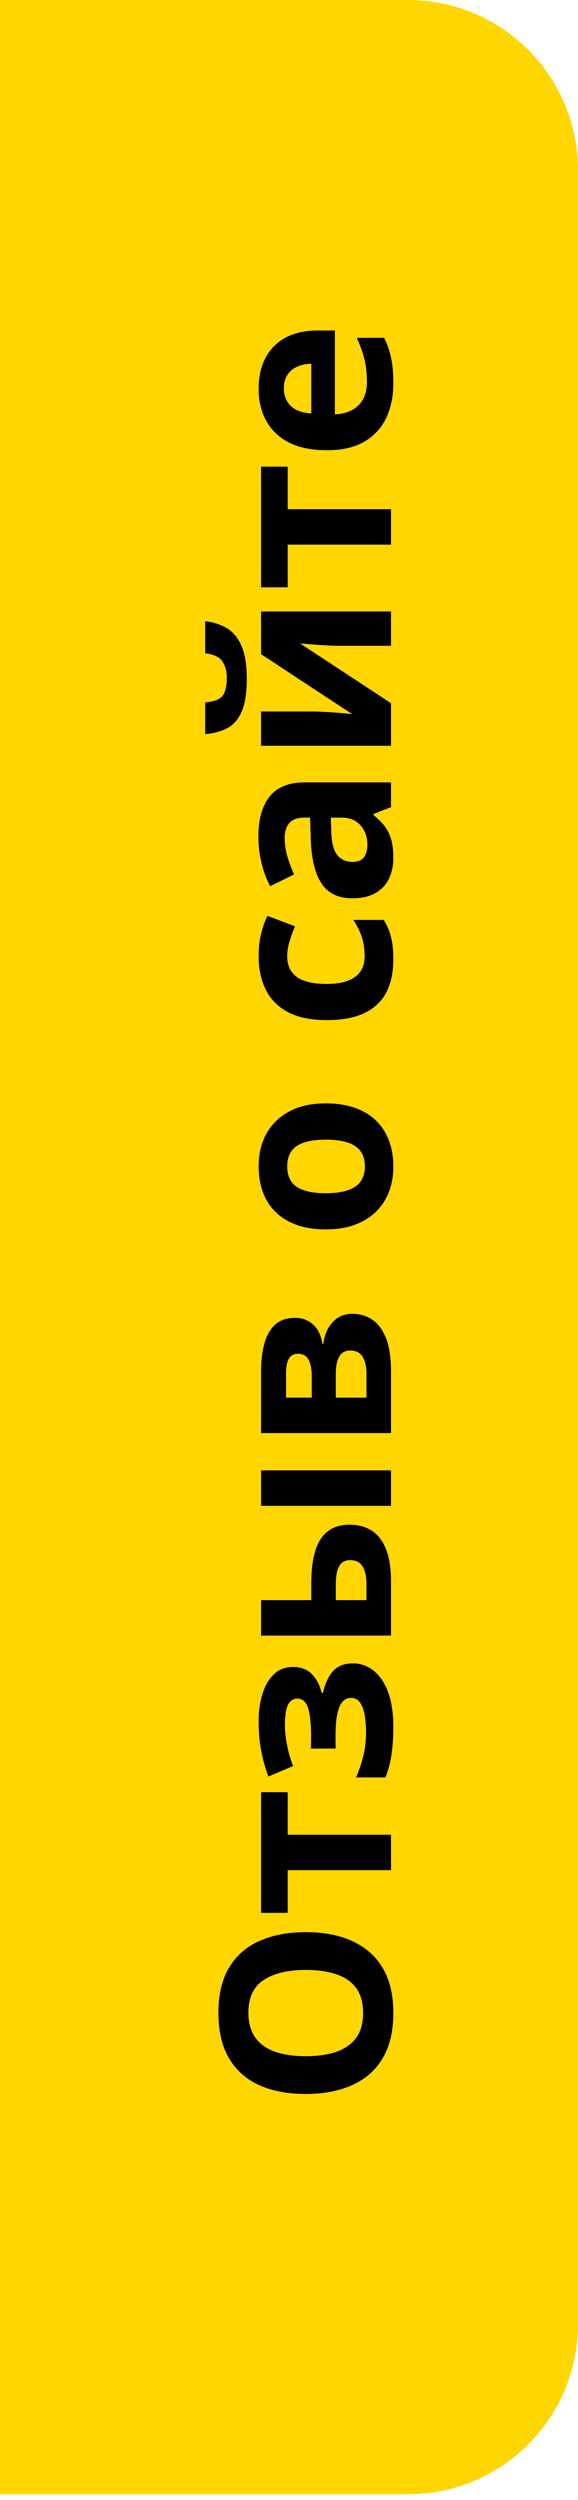
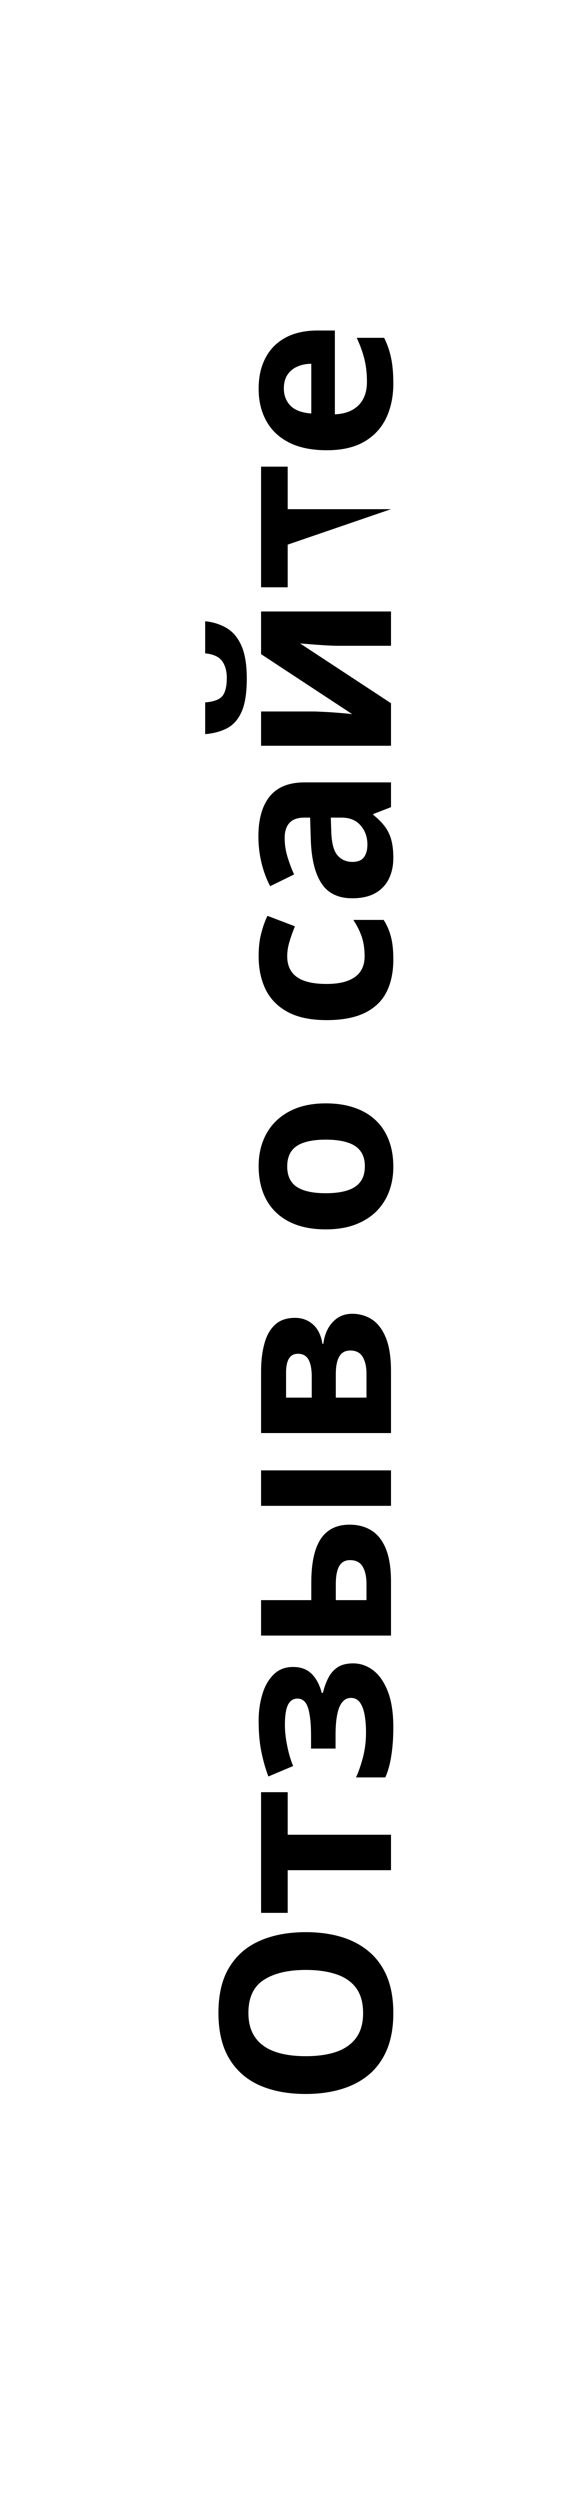
<svg xmlns="http://www.w3.org/2000/svg" width="34" height="147" viewBox="0 0 34 147" fill="none">
-   <path d="M24 0C29.523 0 34 4.477 34 10V136.663C34 142.186 29.523 146.663 24 146.663H0V0L24 0Z" fill="#FFD600" />
-   <path d="M17.989 113.612C18.759 113.612 19.461 113.708 20.095 113.899C20.724 114.091 21.266 114.382 21.722 114.774C22.177 115.162 22.528 115.654 22.774 116.251C23.016 116.848 23.137 117.554 23.137 118.37C23.137 119.186 23.016 119.892 22.774 120.489C22.528 121.086 22.177 121.581 21.722 121.973C21.266 122.36 20.721 122.649 20.088 122.841C19.454 123.032 18.75 123.128 17.976 123.128C16.941 123.128 16.041 122.959 15.275 122.622C14.505 122.28 13.908 121.756 13.484 121.05C13.06 120.343 12.849 119.446 12.849 118.356C12.849 117.272 13.06 116.381 13.484 115.684C13.908 114.982 14.505 114.462 15.275 114.125C16.046 113.783 16.95 113.612 17.989 113.612ZM17.989 120.906C18.686 120.906 19.288 120.82 19.794 120.646C20.295 120.469 20.683 120.193 20.956 119.819C21.225 119.446 21.359 118.963 21.359 118.37C21.359 117.769 21.225 117.281 20.956 116.907C20.683 116.534 20.295 116.262 19.794 116.094C19.288 115.921 18.686 115.834 17.989 115.834C16.941 115.834 16.116 116.03 15.515 116.422C14.913 116.814 14.612 117.459 14.612 118.356C14.612 118.953 14.749 119.441 15.023 119.819C15.291 120.193 15.679 120.469 16.185 120.646C16.686 120.82 17.287 120.906 17.989 120.906ZM16.923 105.382L16.923 107.884L23 107.884L23 109.969L16.923 109.969L16.923 112.478L15.357 112.478L15.357 105.382L16.923 105.382ZM15.214 101.171C15.214 100.619 15.287 100.104 15.433 99.626C15.574 99.147 15.795 98.76 16.096 98.464C16.392 98.168 16.775 98.019 17.244 98.019C17.704 98.019 18.071 98.159 18.345 98.436C18.614 98.715 18.807 99.084 18.926 99.544L18.994 99.544C19.072 99.22 19.176 98.929 19.309 98.669C19.441 98.405 19.623 98.195 19.855 98.04C20.088 97.885 20.393 97.808 20.771 97.808C21.195 97.808 21.587 97.942 21.947 98.211C22.303 98.48 22.59 98.892 22.809 99.448C23.027 100 23.137 100.708 23.137 101.574C23.137 101.984 23.119 102.372 23.082 102.736C23.046 103.096 22.993 103.427 22.925 103.728C22.852 104.028 22.765 104.29 22.665 104.514L20.942 104.514C21.088 104.199 21.223 103.812 21.346 103.352C21.469 102.887 21.53 102.392 21.53 101.868C21.53 101.49 21.503 101.148 21.448 100.843C21.394 100.533 21.302 100.289 21.175 100.111C21.043 99.929 20.867 99.838 20.648 99.838C20.443 99.838 20.275 99.918 20.143 100.077C20.006 100.232 19.906 100.471 19.842 100.795C19.773 101.114 19.739 101.52 19.739 102.012L19.739 102.818L18.297 102.818L18.297 102.053C18.297 101.36 18.24 100.825 18.126 100.446C18.012 100.068 17.802 99.879 17.497 99.879C17.251 99.879 17.066 100 16.943 100.241C16.82 100.483 16.759 100.882 16.759 101.437C16.759 101.798 16.802 102.194 16.889 102.627C16.971 103.06 17.089 103.465 17.244 103.844L15.788 104.459C15.62 104.017 15.483 103.538 15.378 103.023C15.269 102.504 15.214 101.886 15.214 101.171ZM23 96.174L15.357 96.174L15.357 94.089L18.311 94.089L18.311 93.084C18.311 92.305 18.393 91.662 18.557 91.156C18.721 90.646 18.971 90.268 19.309 90.022C19.641 89.775 20.061 89.652 20.566 89.652C21.059 89.652 21.487 89.766 21.852 89.994C22.216 90.222 22.499 90.582 22.699 91.074C22.9 91.566 23 92.211 23 93.009L23 96.174ZM21.558 94.089L21.558 93.125C21.558 92.719 21.485 92.387 21.339 92.127C21.189 91.867 20.94 91.737 20.594 91.737C20.297 91.737 20.083 91.856 19.951 92.093C19.819 92.33 19.753 92.683 19.753 93.152L19.753 94.089L21.558 94.089ZM23 88.545L15.357 88.545L15.357 86.46L23 86.46L23 88.545ZM17.36 77.491C17.77 77.491 18.121 77.621 18.413 77.881C18.7 78.136 18.885 78.514 18.967 79.016L19.021 79.016C19.085 78.487 19.27 78.061 19.575 77.737C19.876 77.414 20.256 77.252 20.717 77.252C21.154 77.252 21.546 77.366 21.893 77.594C22.234 77.822 22.506 78.184 22.706 78.681C22.902 79.177 23 79.827 23 80.629L23 84.266L15.357 84.266L15.357 80.629C15.357 80.032 15.421 79.496 15.549 79.022C15.672 78.549 15.879 78.175 16.171 77.901C16.463 77.628 16.859 77.491 17.36 77.491ZM20.607 79.412C20.307 79.412 20.09 79.531 19.958 79.768C19.821 80 19.753 80.346 19.753 80.807L19.753 82.181L21.558 82.181L21.558 80.766C21.558 80.374 21.485 80.05 21.339 79.795C21.193 79.54 20.949 79.412 20.607 79.412ZM17.524 79.603C17.287 79.603 17.112 79.697 16.998 79.884C16.884 80.071 16.827 80.346 16.827 80.711L16.827 82.181L18.338 82.181L18.338 80.95C18.338 80.508 18.274 80.173 18.146 79.945C18.019 79.717 17.811 79.603 17.524 79.603ZM19.165 64.879C19.803 64.879 20.368 64.966 20.86 65.139C21.352 65.307 21.77 65.556 22.111 65.884C22.449 66.207 22.704 66.599 22.877 67.06C23.05 67.515 23.137 68.03 23.137 68.605C23.137 69.142 23.05 69.637 22.877 70.088C22.704 70.534 22.449 70.924 22.111 71.257C21.77 71.585 21.352 71.84 20.86 72.022C20.368 72.2 19.803 72.289 19.165 72.289C18.317 72.289 17.6 72.139 17.012 71.838C16.424 71.537 15.977 71.109 15.672 70.553C15.367 69.997 15.214 69.334 15.214 68.564C15.214 67.848 15.367 67.215 15.672 66.663C15.977 66.107 16.424 65.672 17.012 65.357C17.6 65.038 18.317 64.879 19.165 64.879ZM19.165 70.163C19.666 70.163 20.088 70.108 20.43 69.999C20.771 69.89 21.029 69.719 21.202 69.486C21.375 69.254 21.462 68.951 21.462 68.577C21.462 68.208 21.375 67.909 21.202 67.682C21.029 67.449 20.771 67.281 20.43 67.176C20.088 67.066 19.666 67.012 19.165 67.012C18.659 67.012 18.24 67.066 17.907 67.176C17.57 67.281 17.317 67.449 17.148 67.682C16.98 67.914 16.895 68.217 16.895 68.591C16.895 69.142 17.085 69.543 17.463 69.794C17.841 70.04 18.409 70.163 19.165 70.163ZM23.137 56.416C23.137 57.172 23 57.817 22.727 58.351C22.449 58.884 22.02 59.289 21.441 59.567C20.863 59.845 20.122 59.984 19.22 59.984C18.285 59.984 17.524 59.827 16.936 59.513C16.344 59.194 15.909 58.754 15.631 58.193C15.353 57.628 15.214 56.974 15.214 56.231C15.214 55.703 15.266 55.247 15.371 54.864C15.471 54.477 15.592 54.14 15.733 53.852L17.347 54.468C17.215 54.796 17.107 55.101 17.025 55.384C16.939 55.666 16.895 55.949 16.895 56.231C16.895 56.596 16.982 56.899 17.155 57.141C17.324 57.382 17.579 57.562 17.921 57.681C18.263 57.799 18.691 57.858 19.206 57.858C19.712 57.858 20.131 57.795 20.464 57.667C20.797 57.539 21.045 57.355 21.209 57.113C21.369 56.872 21.448 56.578 21.448 56.231C21.448 55.798 21.391 55.413 21.277 55.076C21.159 54.739 20.995 54.411 20.785 54.092L22.569 54.092C22.77 54.411 22.913 54.746 23 55.097C23.091 55.443 23.137 55.883 23.137 56.416ZM15.2 49.184C15.2 48.158 15.424 47.372 15.87 46.825C16.317 46.278 16.996 46.005 17.907 46.005L23 46.005L23 47.461L21.961 47.864L21.961 47.919C22.234 48.138 22.458 48.361 22.631 48.589C22.804 48.817 22.932 49.079 23.014 49.375C23.096 49.671 23.137 50.031 23.137 50.455C23.137 50.906 23.05 51.312 22.877 51.672C22.704 52.027 22.439 52.308 22.084 52.513C21.724 52.718 21.268 52.82 20.717 52.82C19.906 52.82 19.309 52.535 18.926 51.966C18.538 51.396 18.324 50.542 18.283 49.402L18.242 48.076L17.907 48.076C17.506 48.076 17.212 48.181 17.025 48.391C16.838 48.6 16.745 48.892 16.745 49.266C16.745 49.635 16.797 49.997 16.902 50.352C17.007 50.708 17.139 51.063 17.299 51.419L15.891 52.109C15.676 51.704 15.508 51.25 15.385 50.749C15.262 50.243 15.2 49.721 15.2 49.184ZM19.459 48.076L19.486 48.883C19.505 49.557 19.625 50.027 19.849 50.291C20.072 50.551 20.366 50.681 20.73 50.681C21.049 50.681 21.277 50.587 21.414 50.4C21.546 50.214 21.612 49.97 21.612 49.669C21.612 49.222 21.48 48.846 21.216 48.541C20.951 48.231 20.576 48.076 20.088 48.076L19.459 48.076ZM15.357 41.835L18.379 41.835C18.534 41.835 18.73 41.842 18.967 41.855C19.199 41.865 19.436 41.878 19.678 41.897C19.919 41.915 20.136 41.933 20.327 41.951C20.518 41.969 20.648 41.983 20.717 41.992L15.357 38.465L15.357 35.956L23 35.956L23 37.973L19.951 37.973C19.701 37.973 19.425 37.964 19.124 37.945C18.819 37.927 18.532 37.907 18.263 37.884C17.994 37.861 17.791 37.845 17.654 37.836L23 41.35L23 43.852L15.357 43.852L15.357 41.835ZM12.069 36.53C12.552 36.58 12.979 36.717 13.348 36.94C13.717 37.164 14.004 37.512 14.209 37.986C14.414 38.46 14.517 39.098 14.517 39.9C14.517 40.725 14.419 41.368 14.223 41.828C14.022 42.288 13.74 42.617 13.375 42.812C13.006 43.008 12.571 43.127 12.069 43.168L12.069 41.302C12.584 41.261 12.926 41.131 13.095 40.912C13.259 40.693 13.341 40.342 13.341 39.859C13.341 39.458 13.25 39.13 13.067 38.875C12.885 38.62 12.552 38.467 12.069 38.417L12.069 36.53ZM16.923 27.439L16.923 29.94L23 29.94L23 32.025L16.923 32.025L16.923 34.534L15.357 34.534L15.357 27.439L16.923 27.439ZM15.214 22.858C15.214 22.152 15.351 21.544 15.624 21.033C15.893 20.523 16.285 20.129 16.8 19.851C17.315 19.573 17.944 19.434 18.686 19.434L19.698 19.434L19.698 24.362C20.286 24.34 20.749 24.164 21.086 23.836C21.419 23.503 21.585 23.043 21.585 22.455C21.585 21.967 21.535 21.521 21.435 21.115C21.334 20.71 21.184 20.293 20.983 19.864L22.597 19.864C22.784 20.242 22.92 20.639 23.007 21.054C23.093 21.464 23.137 21.963 23.137 22.551C23.137 23.316 22.995 23.995 22.713 24.588C22.43 25.176 22 25.638 21.421 25.976C20.842 26.308 20.113 26.475 19.233 26.475C18.34 26.475 17.597 26.324 17.005 26.023C16.408 25.718 15.961 25.294 15.665 24.752C15.364 24.21 15.214 23.578 15.214 22.858ZM16.697 22.845C16.697 23.25 16.827 23.588 17.087 23.856C17.347 24.121 17.755 24.273 18.311 24.314L18.311 21.389C18.001 21.393 17.725 21.45 17.483 21.56C17.242 21.664 17.05 21.824 16.909 22.038C16.768 22.248 16.697 22.517 16.697 22.845Z" fill="black" />
+   <path d="M17.989 113.612C18.759 113.612 19.461 113.708 20.095 113.899C20.724 114.091 21.266 114.382 21.722 114.774C22.177 115.162 22.528 115.654 22.774 116.251C23.016 116.848 23.137 117.554 23.137 118.37C23.137 119.186 23.016 119.892 22.774 120.489C22.528 121.086 22.177 121.581 21.722 121.973C21.266 122.36 20.721 122.649 20.088 122.841C19.454 123.032 18.75 123.128 17.976 123.128C16.941 123.128 16.041 122.959 15.275 122.622C14.505 122.28 13.908 121.756 13.484 121.05C13.06 120.343 12.849 119.446 12.849 118.356C12.849 117.272 13.06 116.381 13.484 115.684C13.908 114.982 14.505 114.462 15.275 114.125C16.046 113.783 16.95 113.612 17.989 113.612ZM17.989 120.906C18.686 120.906 19.288 120.82 19.794 120.646C20.295 120.469 20.683 120.193 20.956 119.819C21.225 119.446 21.359 118.963 21.359 118.37C21.359 117.769 21.225 117.281 20.956 116.907C20.683 116.534 20.295 116.262 19.794 116.094C19.288 115.921 18.686 115.834 17.989 115.834C16.941 115.834 16.116 116.03 15.515 116.422C14.913 116.814 14.612 117.459 14.612 118.356C14.612 118.953 14.749 119.441 15.023 119.819C15.291 120.193 15.679 120.469 16.185 120.646C16.686 120.82 17.287 120.906 17.989 120.906ZM16.923 105.382L16.923 107.884L23 107.884L23 109.969L16.923 109.969L16.923 112.478L15.357 112.478L15.357 105.382L16.923 105.382ZM15.214 101.171C15.214 100.619 15.287 100.104 15.433 99.626C15.574 99.147 15.795 98.76 16.096 98.464C16.392 98.168 16.775 98.019 17.244 98.019C17.704 98.019 18.071 98.159 18.345 98.436C18.614 98.715 18.807 99.084 18.926 99.544L18.994 99.544C19.072 99.22 19.176 98.929 19.309 98.669C19.441 98.405 19.623 98.195 19.855 98.04C20.088 97.885 20.393 97.808 20.771 97.808C21.195 97.808 21.587 97.942 21.947 98.211C22.303 98.48 22.59 98.892 22.809 99.448C23.027 100 23.137 100.708 23.137 101.574C23.137 101.984 23.119 102.372 23.082 102.736C23.046 103.096 22.993 103.427 22.925 103.728C22.852 104.028 22.765 104.29 22.665 104.514L20.942 104.514C21.088 104.199 21.223 103.812 21.346 103.352C21.469 102.887 21.53 102.392 21.53 101.868C21.53 101.49 21.503 101.148 21.448 100.843C21.394 100.533 21.302 100.289 21.175 100.111C21.043 99.929 20.867 99.838 20.648 99.838C20.443 99.838 20.275 99.918 20.143 100.077C20.006 100.232 19.906 100.471 19.842 100.795C19.773 101.114 19.739 101.52 19.739 102.012L19.739 102.818L18.297 102.818L18.297 102.053C18.297 101.36 18.24 100.825 18.126 100.446C18.012 100.068 17.802 99.879 17.497 99.879C17.251 99.879 17.066 100 16.943 100.241C16.82 100.483 16.759 100.882 16.759 101.437C16.759 101.798 16.802 102.194 16.889 102.627C16.971 103.06 17.089 103.465 17.244 103.844L15.788 104.459C15.62 104.017 15.483 103.538 15.378 103.023C15.269 102.504 15.214 101.886 15.214 101.171ZM23 96.174L15.357 96.174L15.357 94.089L18.311 94.089L18.311 93.084C18.311 92.305 18.393 91.662 18.557 91.156C18.721 90.646 18.971 90.268 19.309 90.022C19.641 89.775 20.061 89.652 20.566 89.652C21.059 89.652 21.487 89.766 21.852 89.994C22.216 90.222 22.499 90.582 22.699 91.074C22.9 91.566 23 92.211 23 93.009L23 96.174ZM21.558 94.089L21.558 93.125C21.558 92.719 21.485 92.387 21.339 92.127C21.189 91.867 20.94 91.737 20.594 91.737C20.297 91.737 20.083 91.856 19.951 92.093C19.819 92.33 19.753 92.683 19.753 93.152L19.753 94.089L21.558 94.089ZM23 88.545L15.357 88.545L15.357 86.46L23 86.46L23 88.545ZM17.36 77.491C17.77 77.491 18.121 77.621 18.413 77.881C18.7 78.136 18.885 78.514 18.967 79.016L19.021 79.016C19.085 78.487 19.27 78.061 19.575 77.737C19.876 77.414 20.256 77.252 20.717 77.252C21.154 77.252 21.546 77.366 21.893 77.594C22.234 77.822 22.506 78.184 22.706 78.681C22.902 79.177 23 79.827 23 80.629L23 84.266L15.357 84.266L15.357 80.629C15.357 80.032 15.421 79.496 15.549 79.022C15.672 78.549 15.879 78.175 16.171 77.901C16.463 77.628 16.859 77.491 17.36 77.491ZM20.607 79.412C20.307 79.412 20.09 79.531 19.958 79.768C19.821 80 19.753 80.346 19.753 80.807L19.753 82.181L21.558 82.181L21.558 80.766C21.558 80.374 21.485 80.05 21.339 79.795C21.193 79.54 20.949 79.412 20.607 79.412ZM17.524 79.603C17.287 79.603 17.112 79.697 16.998 79.884C16.884 80.071 16.827 80.346 16.827 80.711L16.827 82.181L18.338 82.181L18.338 80.95C18.338 80.508 18.274 80.173 18.146 79.945C18.019 79.717 17.811 79.603 17.524 79.603ZM19.165 64.879C19.803 64.879 20.368 64.966 20.86 65.139C21.352 65.307 21.77 65.556 22.111 65.884C22.449 66.207 22.704 66.599 22.877 67.06C23.05 67.515 23.137 68.03 23.137 68.605C23.137 69.142 23.05 69.637 22.877 70.088C22.704 70.534 22.449 70.924 22.111 71.257C21.77 71.585 21.352 71.84 20.86 72.022C20.368 72.2 19.803 72.289 19.165 72.289C18.317 72.289 17.6 72.139 17.012 71.838C16.424 71.537 15.977 71.109 15.672 70.553C15.367 69.997 15.214 69.334 15.214 68.564C15.214 67.848 15.367 67.215 15.672 66.663C15.977 66.107 16.424 65.672 17.012 65.357C17.6 65.038 18.317 64.879 19.165 64.879ZM19.165 70.163C19.666 70.163 20.088 70.108 20.43 69.999C20.771 69.89 21.029 69.719 21.202 69.486C21.375 69.254 21.462 68.951 21.462 68.577C21.462 68.208 21.375 67.909 21.202 67.682C21.029 67.449 20.771 67.281 20.43 67.176C20.088 67.066 19.666 67.012 19.165 67.012C18.659 67.012 18.24 67.066 17.907 67.176C17.57 67.281 17.317 67.449 17.148 67.682C16.98 67.914 16.895 68.217 16.895 68.591C16.895 69.142 17.085 69.543 17.463 69.794C17.841 70.04 18.409 70.163 19.165 70.163ZM23.137 56.416C23.137 57.172 23 57.817 22.727 58.351C22.449 58.884 22.02 59.289 21.441 59.567C20.863 59.845 20.122 59.984 19.22 59.984C18.285 59.984 17.524 59.827 16.936 59.513C16.344 59.194 15.909 58.754 15.631 58.193C15.353 57.628 15.214 56.974 15.214 56.231C15.214 55.703 15.266 55.247 15.371 54.864C15.471 54.477 15.592 54.14 15.733 53.852L17.347 54.468C17.215 54.796 17.107 55.101 17.025 55.384C16.939 55.666 16.895 55.949 16.895 56.231C16.895 56.596 16.982 56.899 17.155 57.141C17.324 57.382 17.579 57.562 17.921 57.681C18.263 57.799 18.691 57.858 19.206 57.858C19.712 57.858 20.131 57.795 20.464 57.667C20.797 57.539 21.045 57.355 21.209 57.113C21.369 56.872 21.448 56.578 21.448 56.231C21.448 55.798 21.391 55.413 21.277 55.076C21.159 54.739 20.995 54.411 20.785 54.092L22.569 54.092C22.77 54.411 22.913 54.746 23 55.097C23.091 55.443 23.137 55.883 23.137 56.416ZM15.2 49.184C15.2 48.158 15.424 47.372 15.87 46.825C16.317 46.278 16.996 46.005 17.907 46.005L23 46.005L23 47.461L21.961 47.864L21.961 47.919C22.234 48.138 22.458 48.361 22.631 48.589C22.804 48.817 22.932 49.079 23.014 49.375C23.096 49.671 23.137 50.031 23.137 50.455C23.137 50.906 23.05 51.312 22.877 51.672C22.704 52.027 22.439 52.308 22.084 52.513C21.724 52.718 21.268 52.82 20.717 52.82C19.906 52.82 19.309 52.535 18.926 51.966C18.538 51.396 18.324 50.542 18.283 49.402L18.242 48.076L17.907 48.076C17.506 48.076 17.212 48.181 17.025 48.391C16.838 48.6 16.745 48.892 16.745 49.266C16.745 49.635 16.797 49.997 16.902 50.352C17.007 50.708 17.139 51.063 17.299 51.419L15.891 52.109C15.676 51.704 15.508 51.25 15.385 50.749C15.262 50.243 15.2 49.721 15.2 49.184ZM19.459 48.076L19.486 48.883C19.505 49.557 19.625 50.027 19.849 50.291C20.072 50.551 20.366 50.681 20.73 50.681C21.049 50.681 21.277 50.587 21.414 50.4C21.546 50.214 21.612 49.97 21.612 49.669C21.612 49.222 21.48 48.846 21.216 48.541C20.951 48.231 20.576 48.076 20.088 48.076L19.459 48.076ZM15.357 41.835L18.379 41.835C18.534 41.835 18.73 41.842 18.967 41.855C19.199 41.865 19.436 41.878 19.678 41.897C19.919 41.915 20.136 41.933 20.327 41.951C20.518 41.969 20.648 41.983 20.717 41.992L15.357 38.465L15.357 35.956L23 35.956L23 37.973L19.951 37.973C19.701 37.973 19.425 37.964 19.124 37.945C18.819 37.927 18.532 37.907 18.263 37.884C17.994 37.861 17.791 37.845 17.654 37.836L23 41.35L23 43.852L15.357 43.852L15.357 41.835ZM12.069 36.53C12.552 36.58 12.979 36.717 13.348 36.94C13.717 37.164 14.004 37.512 14.209 37.986C14.414 38.46 14.517 39.098 14.517 39.9C14.517 40.725 14.419 41.368 14.223 41.828C14.022 42.288 13.74 42.617 13.375 42.812C13.006 43.008 12.571 43.127 12.069 43.168L12.069 41.302C12.584 41.261 12.926 41.131 13.095 40.912C13.259 40.693 13.341 40.342 13.341 39.859C13.341 39.458 13.25 39.13 13.067 38.875C12.885 38.62 12.552 38.467 12.069 38.417L12.069 36.53ZM16.923 27.439L16.923 29.94L23 29.94L16.923 32.025L16.923 34.534L15.357 34.534L15.357 27.439L16.923 27.439ZM15.214 22.858C15.214 22.152 15.351 21.544 15.624 21.033C15.893 20.523 16.285 20.129 16.8 19.851C17.315 19.573 17.944 19.434 18.686 19.434L19.698 19.434L19.698 24.362C20.286 24.34 20.749 24.164 21.086 23.836C21.419 23.503 21.585 23.043 21.585 22.455C21.585 21.967 21.535 21.521 21.435 21.115C21.334 20.71 21.184 20.293 20.983 19.864L22.597 19.864C22.784 20.242 22.92 20.639 23.007 21.054C23.093 21.464 23.137 21.963 23.137 22.551C23.137 23.316 22.995 23.995 22.713 24.588C22.43 25.176 22 25.638 21.421 25.976C20.842 26.308 20.113 26.475 19.233 26.475C18.34 26.475 17.597 26.324 17.005 26.023C16.408 25.718 15.961 25.294 15.665 24.752C15.364 24.21 15.214 23.578 15.214 22.858ZM16.697 22.845C16.697 23.25 16.827 23.588 17.087 23.856C17.347 24.121 17.755 24.273 18.311 24.314L18.311 21.389C18.001 21.393 17.725 21.45 17.483 21.56C17.242 21.664 17.05 21.824 16.909 22.038C16.768 22.248 16.697 22.517 16.697 22.845Z" fill="black" />
</svg>